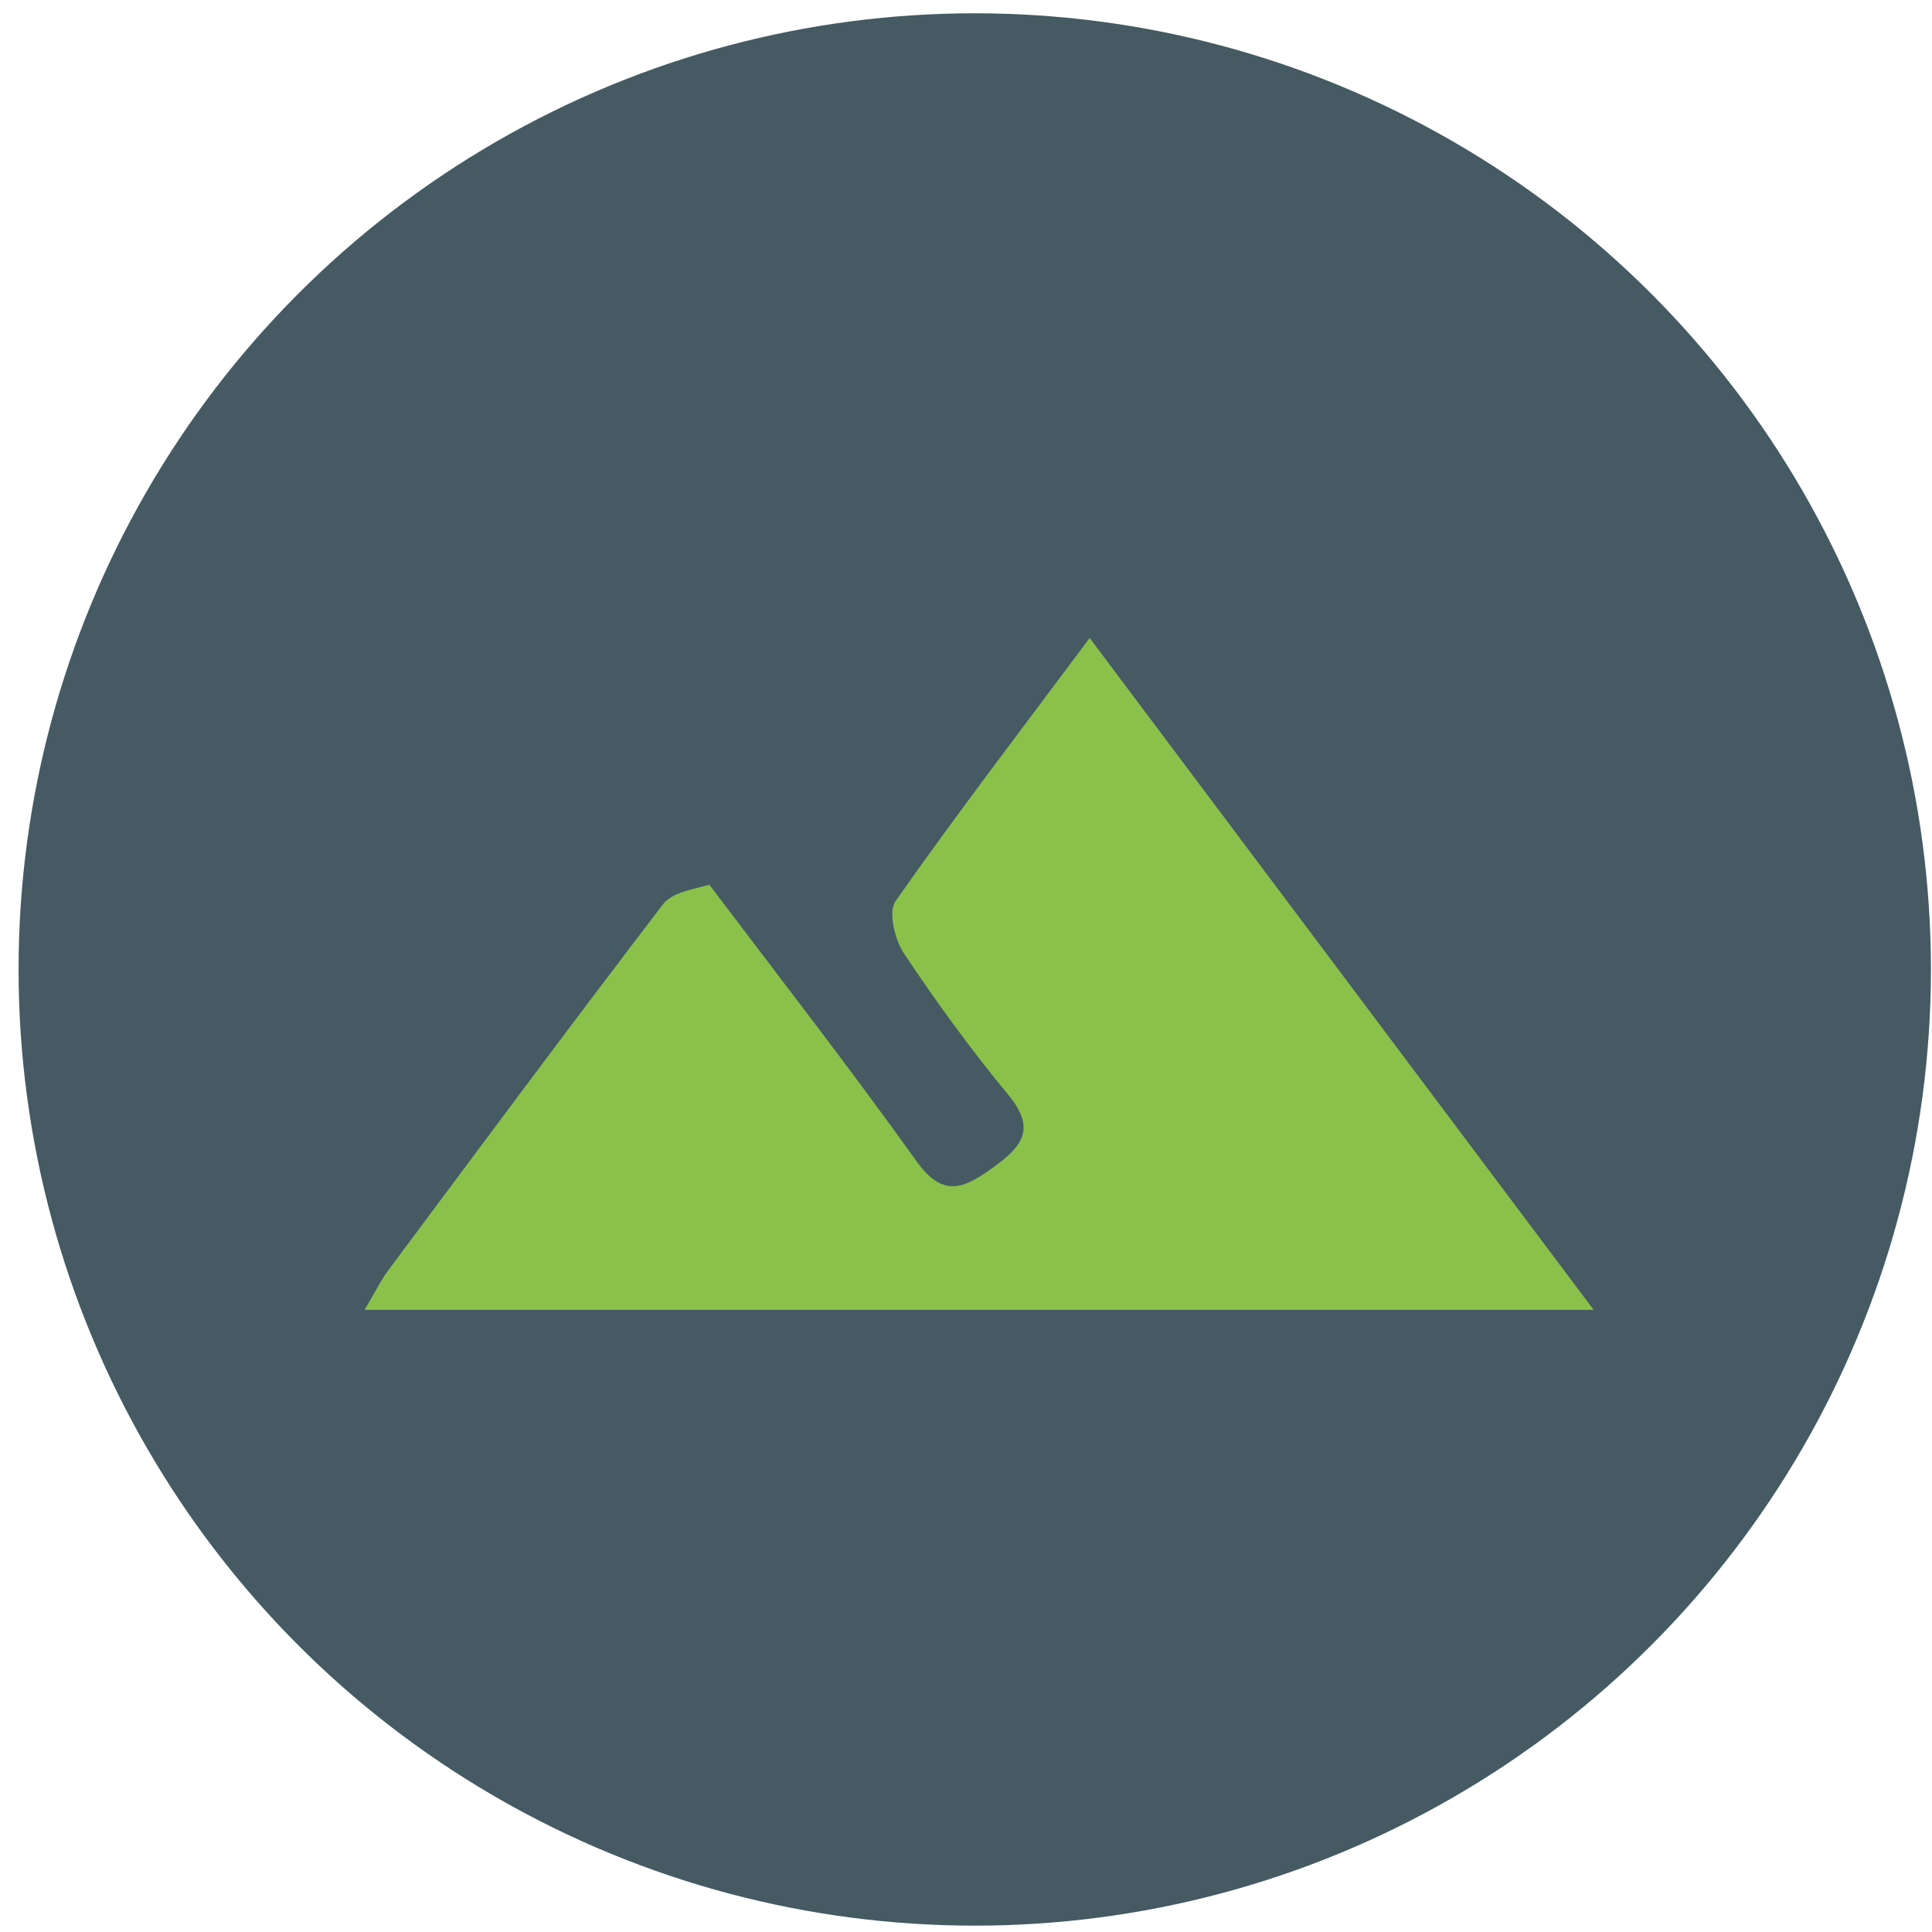
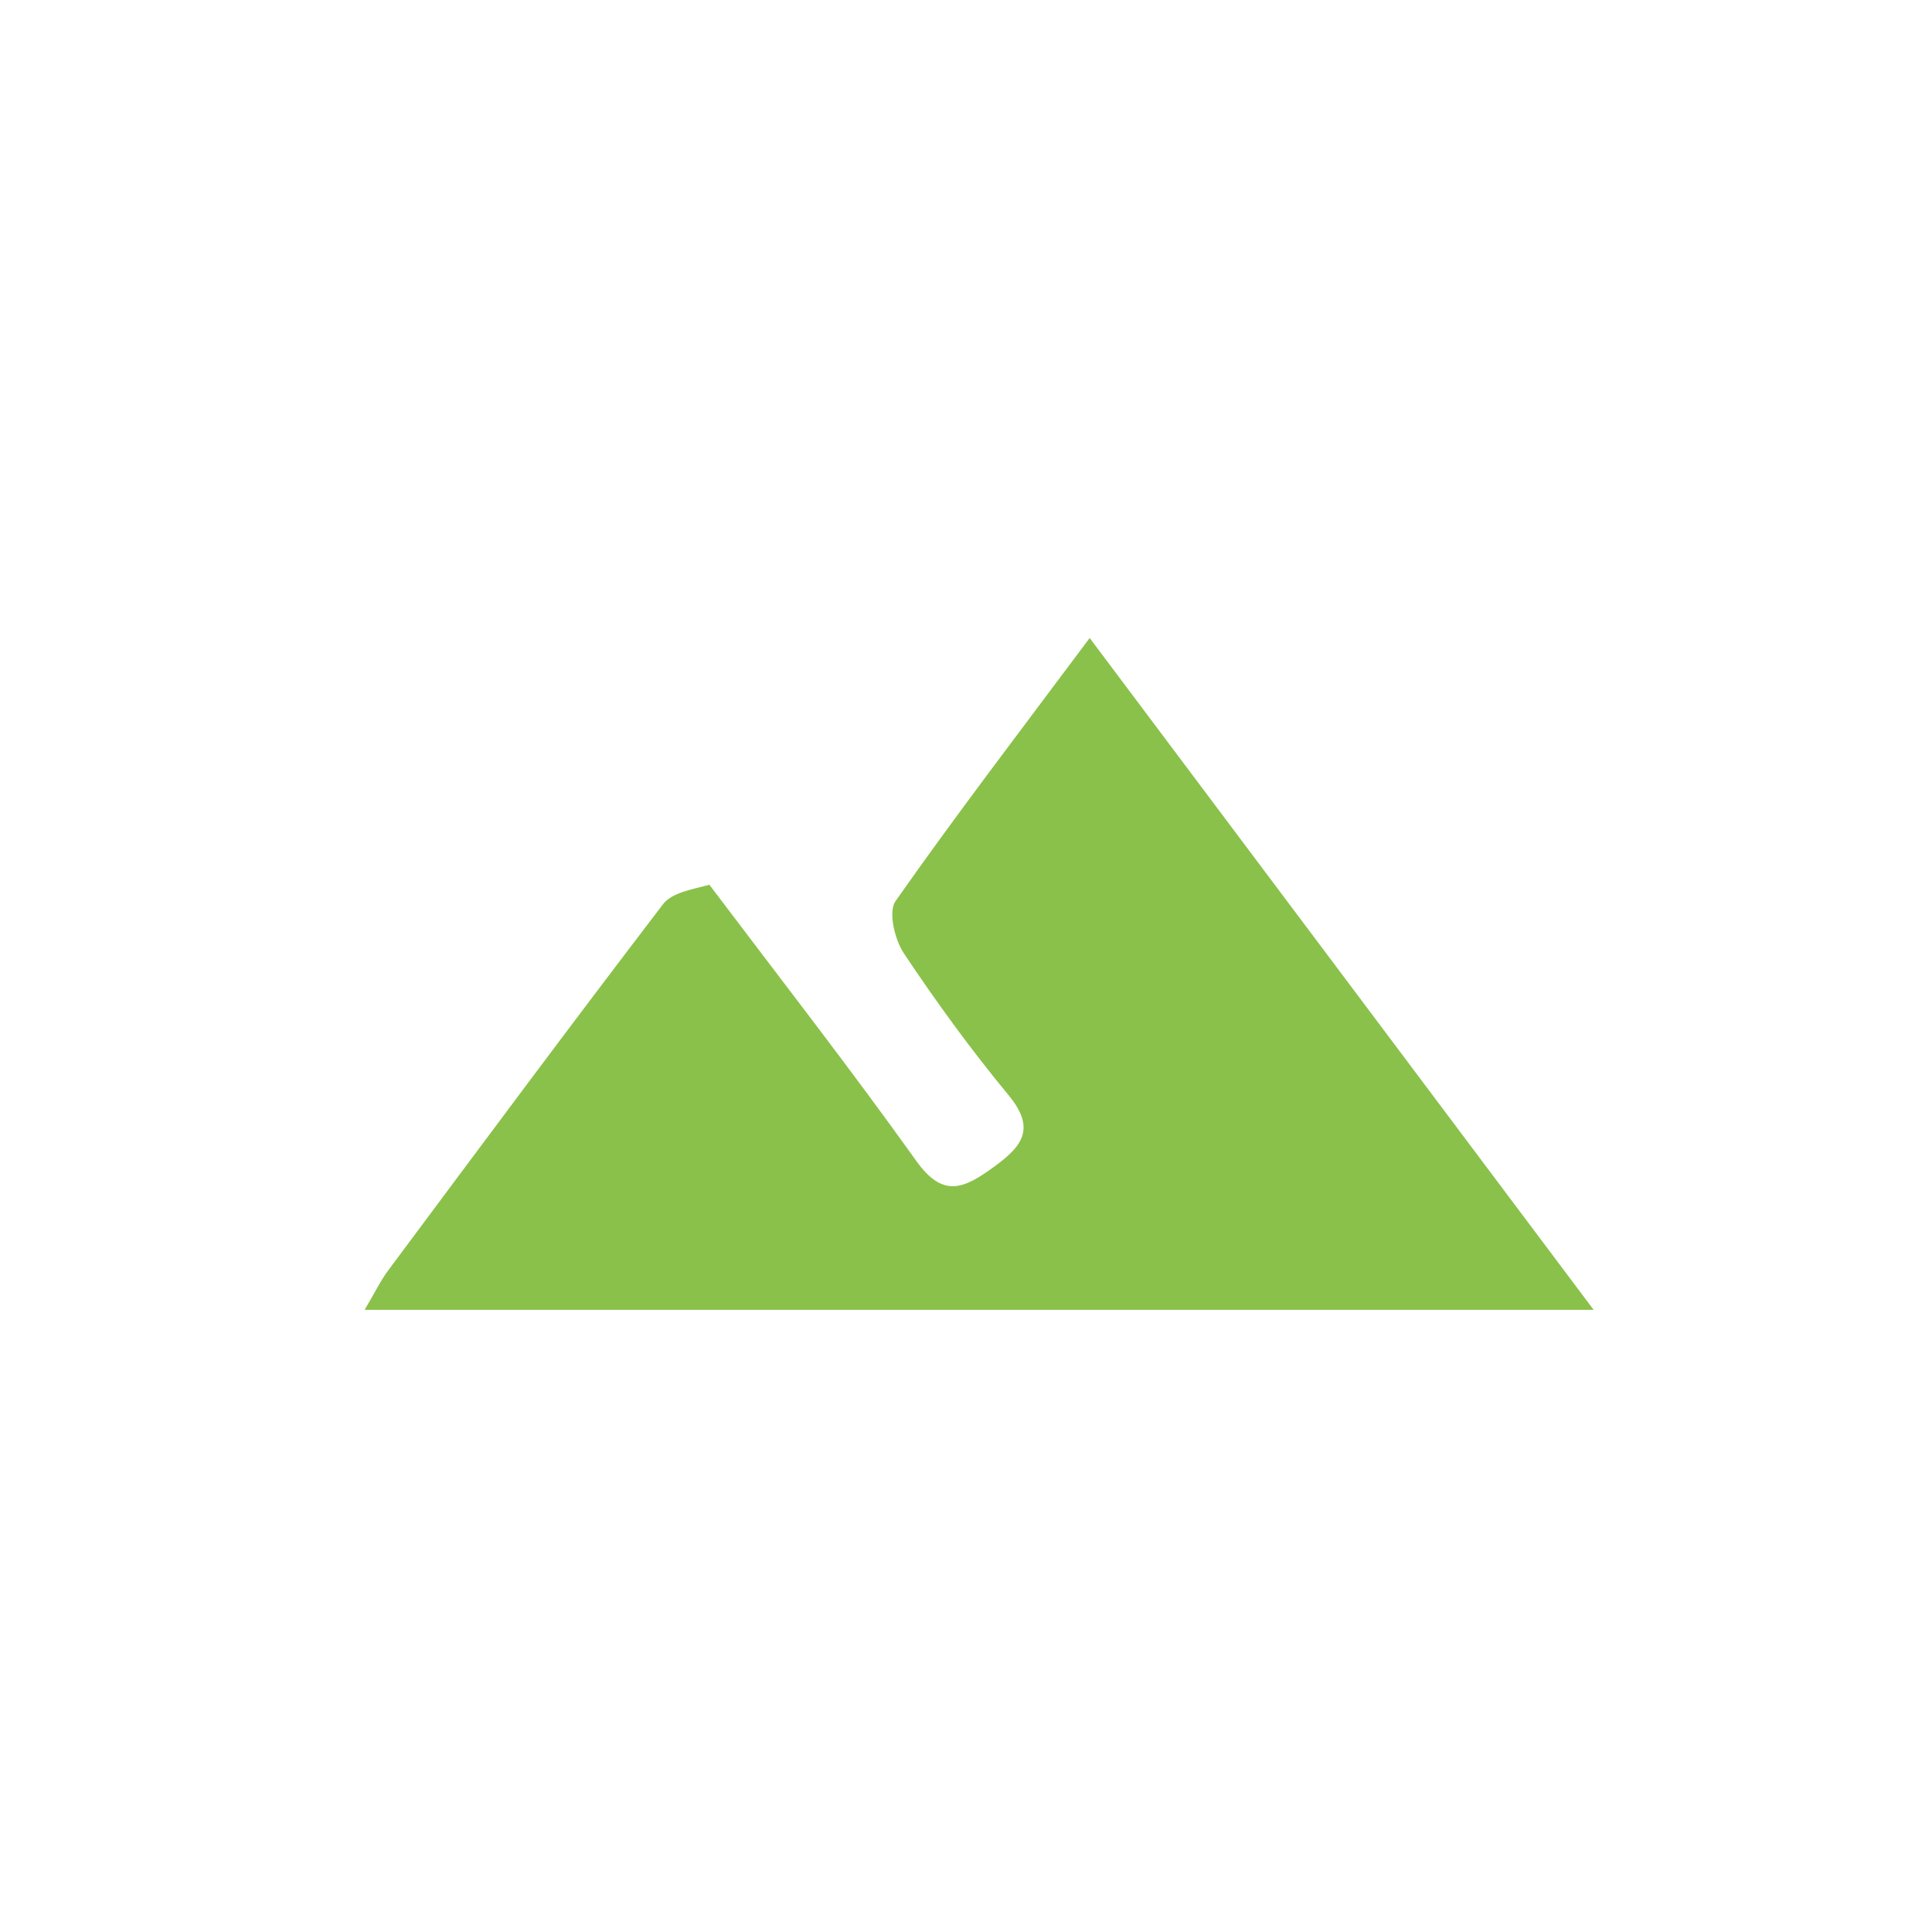
<svg xmlns="http://www.w3.org/2000/svg" xmlns:ns1="http://sodipodi.sourceforge.net/DTD/sodipodi-0.dtd" xmlns:ns2="http://www.inkscape.org/namespaces/inkscape" version="1.1" id="Layer_1" x="0px" y="0px" width="100%" viewBox="0 0 192 192" enable-background="new 0 0 192 192" xml:space="preserve" ns1:docname="appicon.svg" ns2:version="1.4 (86a8ad7, 2024-10-11)">
  <defs id="defs6" />
  <ns1:namedview id="namedview6" pagecolor="#ffffff" bordercolor="#000000" borderopacity="0.25" ns2:showpageshadow="2" ns2:pageopacity="0.0" ns2:pagecheckerboard="0" ns2:deskcolor="#d1d1d1" ns2:zoom="5.203864" ns2:cx="96.274615" ns2:cy="94.833378" ns2:window-width="2880" ns2:window-height="1694" ns2:window-x="-11" ns2:window-y="-11" ns2:window-maximized="1" ns2:current-layer="Layer_1" />
-   <circle style="display:inline;fill:#455a63;fill-opacity:1" id="path7" r="95.024" cy="96.345" cx="96.87" />
-   <path fill="#455a64" opacity="1" stroke="none" d="m 117,193 c -13.021,0 -26.042,0 -39.483,-0.385 -1.249,-0.803 -2.035,-1.383 -2.912,-1.614 C 57.894,186.596 42.998,178.878 30.417,166.912 -22.916,116.183 5.165,54.747 27.086,30.419 59.114,-4.602 122.617,-11.87 163.581,27.086 198.612,59.123 205.862,122.634 166.912,163.583 144.748,186.885 123.843,187.615 117,193 M 70.286,87.685 c -1.491,0.704 -3.504,1.009 -4.393,2.173 -9.21,12.043 -18.246,24.219 -27.303,36.378 -0.763,1.024 -1.324,2.199 -2.353,3.935 H 158.375 C 141.363,107.492 125.064,85.764 108.29,63.402 c -6.918,9.273 -13.287,17.584 -19.293,26.149 -0.743,1.059 -0.082,3.823 0.831,5.194 3.229,4.847 6.674,9.578 10.382,14.067 2.726,3.3 1.469,5.042 -1.433,7.148 -2.939,2.132 -5.025,3.18 -7.712,-0.582 -6.583,-9.216 -13.547,-18.159 -20.78,-27.694 z" id="path1" style="display:none" ns1:nodetypes="cccsssscccscccscsssc" />
  <path fill="#000000" opacity="1" stroke="none" d="M 76.531,1 C 76.131,1.684 75.361,2.731 74.378,2.998 56.177,7.955 40.17,16.66 27.086,30.419 15.122,43 7.403,57.895 3,74.605 2.768,75.482 2.188,76.268 1.385,77.048 1,51.74 1,26.48 1,1 26.02,1 51.042,1 76.531,1 Z" id="path2" style="display:none" />
-   <path fill="#000000" opacity="1" stroke="none" d="m 193,76.531 c -0.684,-0.4 -1.731,-1.171 -1.998,-2.153 C 186.045,56.177 177.34,40.17 163.581,27.086 151,15.122 136.105,7.403 119.395,3 118.518,2.768 117.732,2.188 116.952,1.385 142.26,1 167.52,1 193,1 c 0,25.02 0,50.042 0,75.531 z" id="path3" style="display:none" />
-   <path fill="#000000" opacity="1" stroke="none" d="m 1,117.469 c 0.684,0.401 1.731,1.171 1.998,2.153 4.955,18.201 13.663,34.205 27.419,47.29 12.581,11.966 27.477,19.684 44.188,24.088 0.878,0.231 1.663,0.811 2.443,1.614 C 51.74,193 26.48,193 1,193 c 0,-25.02 0,-50.042 -1e-6,-75.531 z" id="path4" style="display:none" />
  <path fill="#000000" opacity="1" stroke="none" d="m 117.469,193 c 0.401,-0.684 1.171,-1.731 2.153,-1.998 18.201,-4.955 34.205,-13.663 47.29,-27.419 11.966,-12.581 19.684,-27.477 24.088,-44.188 0.231,-0.877 0.811,-1.663 1.614,-2.443 C 193,142.26 193,167.52 193,193 c -25.02,0 -50.042,0 -75.531,0 z" id="path5" style="display:none" />
  <path fill="#8ac14a" opacity="1" stroke="none" d="m 70.497,87.926 c 7.022,9.294 13.985,18.238 20.568,27.453 2.687,3.762 4.773,2.715 7.712,0.582 2.903,-2.106 4.159,-3.849 1.433,-7.148 -3.709,-4.489 -7.153,-9.22 -10.382,-14.067 -0.914,-1.372 -1.574,-4.135 -0.831,-5.194 6.006,-8.565 12.375,-16.876 19.293,-26.149 16.774,22.362 33.072,44.089 50.085,66.769 -41.305,0 -81.394,0 -122.139,0 1.029,-1.737 1.59,-2.911 2.353,-3.935 9.057,-12.159 18.093,-24.335 27.303,-36.378 0.89,-1.164 2.902,-1.469 4.605,-1.932 z" id="path6" style="display:inline" />
</svg>